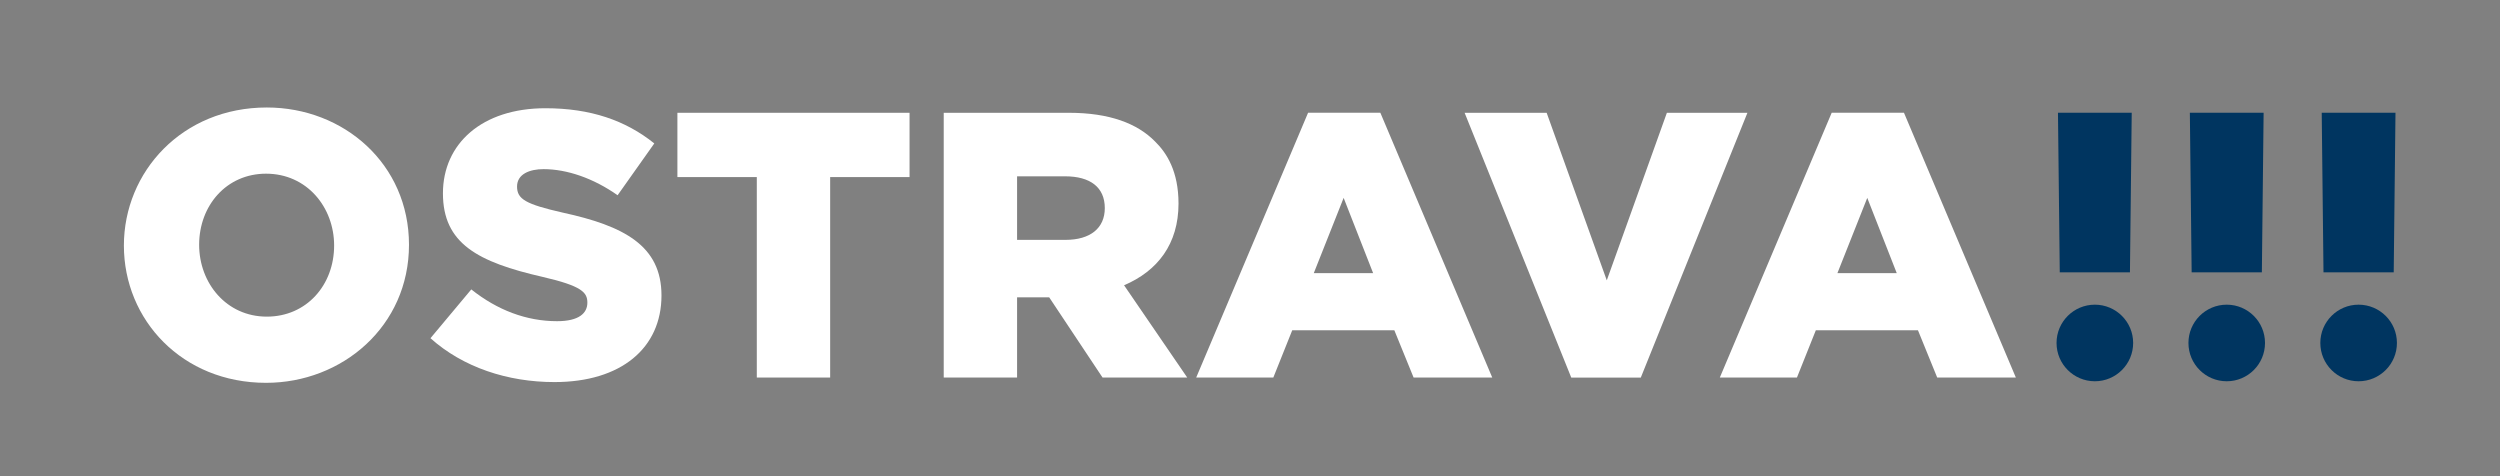
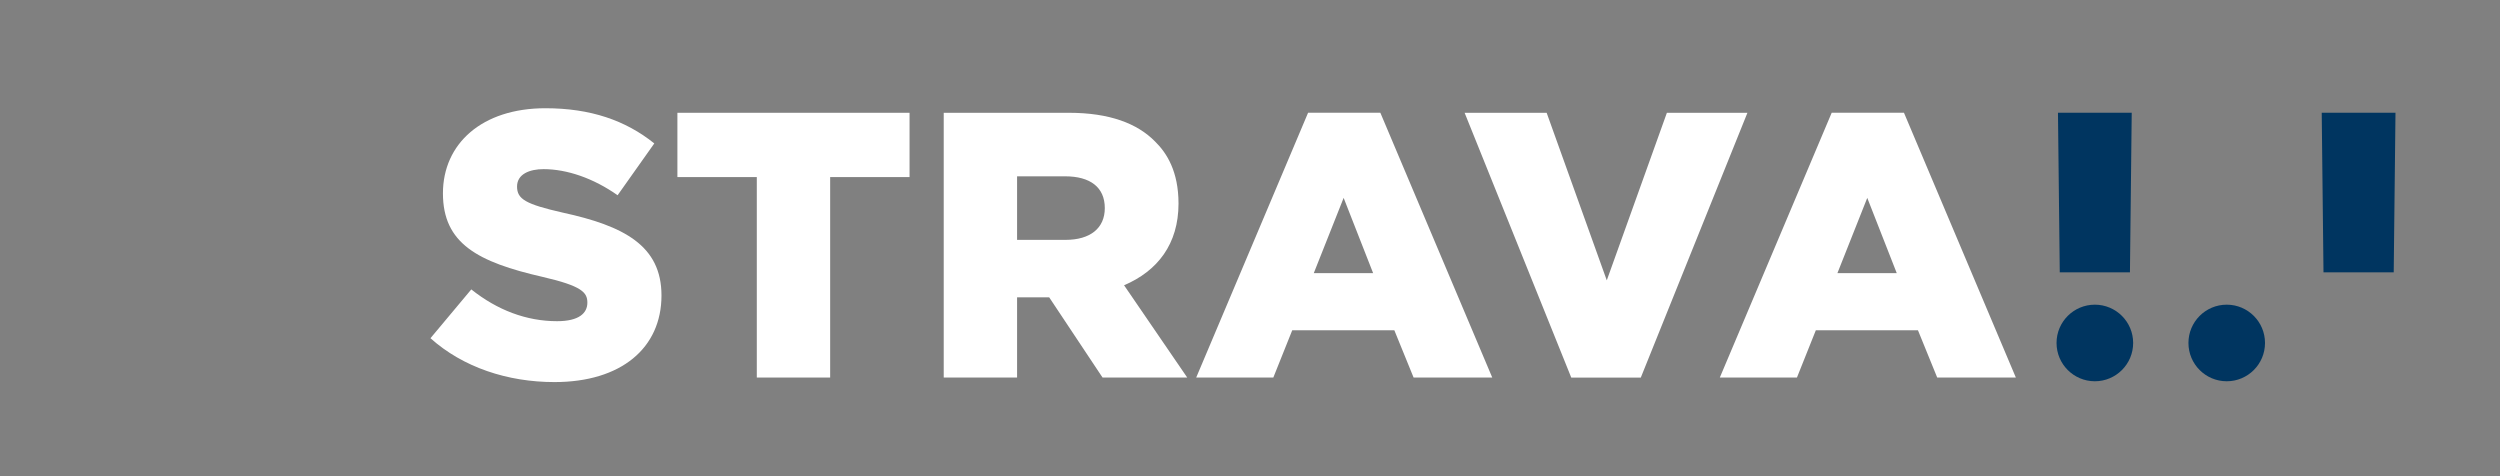
<svg xmlns="http://www.w3.org/2000/svg" width="100%" height="100%" viewBox="0 0 751 143" version="1.1" xml:space="preserve" style="fill-rule:evenodd;clip-rule:evenodd;stroke-linejoin:round;stroke-miterlimit:2;">
  <rect x="0" y="0" width="751" height="143" fill="#808080" stroke="none" />
  <g transform="matrix(1,0,0,0.898,34.679,41.192)">
    <g id="Logo_ova_color">
      <rect x="-34.679" y="-45.888" width="750.551" height="158.97" style="fill:none;" />
      <g transform="matrix(4.167,0,0,4.642,0.321,-12.769)">
-         <path d="M0.532,10.564C0.532,5.254 4.729,0.615 10.835,0.615C16.386,0.615 21.085,4.69 21.085,10.508C21.085,16.39 16.263,20.457 10.781,20.457C4.743,20.457 0.532,15.928 0.532,10.564ZM15.688,10.564C15.688,7.8 13.722,5.385 10.781,5.385C7.934,5.385 5.957,7.674 5.957,10.508C5.957,13.271 7.921,15.687 10.835,15.687C13.704,15.687 15.688,13.405 15.688,10.564Z" style="fill:white;fill-rule:nonzero;" />
        <path d="M22.633,17.242L25.576,13.725C27.458,15.223 29.556,16.015 31.763,16.015C33.34,16.015 33.944,15.437 33.944,14.679C33.944,13.943 33.552,13.48 30.728,12.826C26.034,11.753 23.532,10.415 23.532,6.802C23.532,3.228 26.34,0.669 30.919,0.669C34.162,0.669 36.697,1.541 38.769,3.205L36.124,6.939C34.38,5.712 32.472,5.058 30.783,5.058C29.804,5.058 28.875,5.4 28.875,6.312C28.875,7.215 29.484,7.582 32.173,8.192C36.561,9.146 39.287,10.56 39.287,14.161C39.287,17.96 36.369,20.403 31.573,20.403C28.193,20.403 24.976,19.34 22.633,17.242Z" style="fill:white;fill-rule:nonzero;" />
        <path d="M46.159,5.63L40.435,5.63L40.435,0.997L57.17,0.997L57.17,5.63L51.447,5.63L51.447,20.076L46.159,20.076L46.159,5.63Z" style="fill:white;fill-rule:nonzero;" />
        <path d="M59.634,0.997L68.656,0.997C71.573,0.997 73.589,1.759 74.871,3.068C75.71,3.888 76.56,5.218 76.56,7.538C76.56,10.454 75.049,12.399 72.635,13.426L77.188,20.076L71.083,20.076L67.238,14.297L64.922,14.297L64.922,20.076L59.634,20.076L59.634,0.997ZM68.411,10.155C70.21,10.155 71.246,9.305 71.246,7.865C71.246,6.368 70.201,5.575 68.384,5.575L64.922,5.575L64.922,10.155L68.411,10.155Z" style="fill:white;fill-rule:nonzero;" />
        <path d="M85.901,0.994L77.835,20.076L83.395,20.076L84.759,16.668L92.118,16.668L93.507,20.076L99.177,20.076L91.11,0.994L85.901,0.994ZM86.311,12.553L88.464,7.129L90.59,12.553L86.311,12.553Z" style="fill:white;fill-rule:nonzero;" />
        <path d="M117.573,0.997L111.767,0.997L107.434,13.072L103.099,0.997L97.185,0.997L104.873,20.079L109.886,20.079L117.573,0.997Z" style="fill:white;fill-rule:nonzero;" />
        <path d="M123.648,0.994L115.583,20.076L121.143,20.076L122.505,16.668L129.866,16.668L131.254,20.076L136.924,20.076L128.858,0.994L123.648,0.994ZM124.06,12.553L126.212,7.129L128.338,12.553L124.06,12.553Z" style="fill:white;fill-rule:nonzero;" />
      </g>
      <g transform="matrix(4.167,0,0,4.642,0.321,-12.769)">
        <path d="M145.38,17.584C145.38,19.109 144.142,20.345 142.619,20.345C141.095,20.345 139.857,19.109 139.857,17.584C139.857,16.06 141.095,14.825 142.619,14.825C144.142,14.825 145.38,16.06 145.38,17.584Z" style="fill:rgb(0,53,96);fill-rule:nonzero;" />
        <path d="M154.886,17.584C154.886,19.109 153.65,20.345 152.127,20.345C150.602,20.345 149.366,19.109 149.366,17.584C149.366,16.06 150.602,14.825 152.127,14.825C153.65,14.825 154.886,16.06 154.886,17.584Z" style="fill:rgb(0,53,96);fill-rule:nonzero;" />
        <path d="M139.96,0.994L140.089,12.496L145.149,12.496L145.277,0.994L139.96,0.994Z" style="fill:rgb(0,53,96);fill-rule:nonzero;" />
-         <path d="M149.468,0.994L149.597,12.496L154.659,12.496L154.785,0.994L149.468,0.994Z" style="fill:rgb(0,53,96);fill-rule:nonzero;" />
        <path d="M158.974,0.994L159.102,12.496L164.164,12.496L164.292,0.994L158.974,0.994Z" style="fill:rgb(0,53,96);fill-rule:nonzero;" />
-         <path d="M164.396,17.584C164.396,19.109 163.158,20.345 161.631,20.345C160.109,20.345 158.873,19.109 158.873,17.584C158.873,16.06 160.109,14.825 161.631,14.825C163.158,14.825 164.396,16.06 164.396,17.584Z" style="fill:rgb(0,53,96);fill-rule:nonzero;" />
      </g>
    </g>
  </g>
</svg>